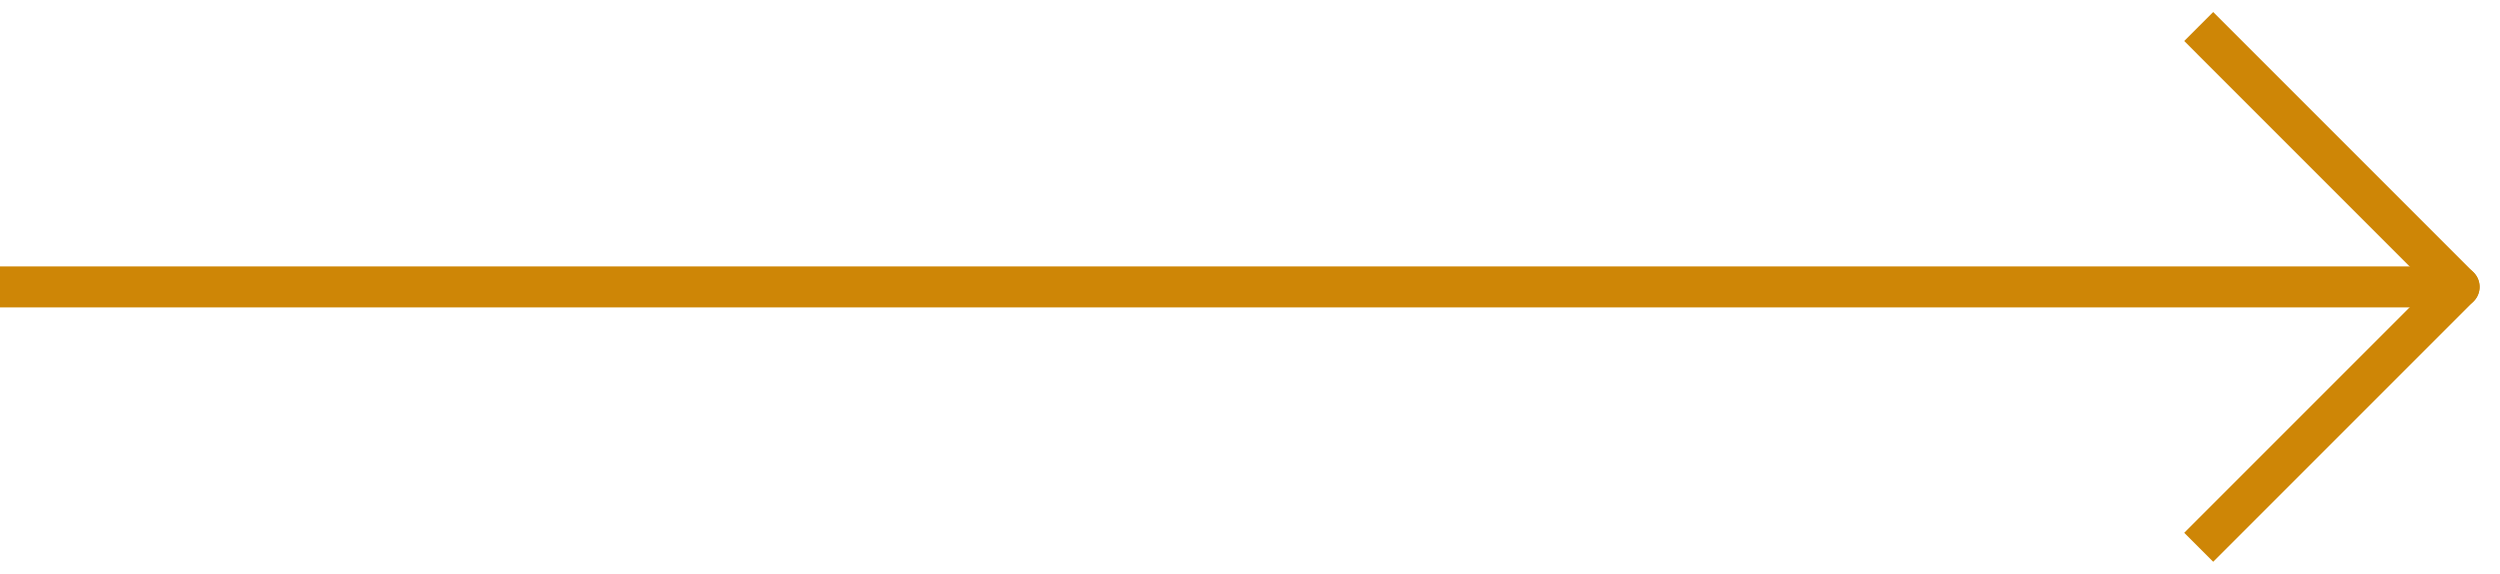
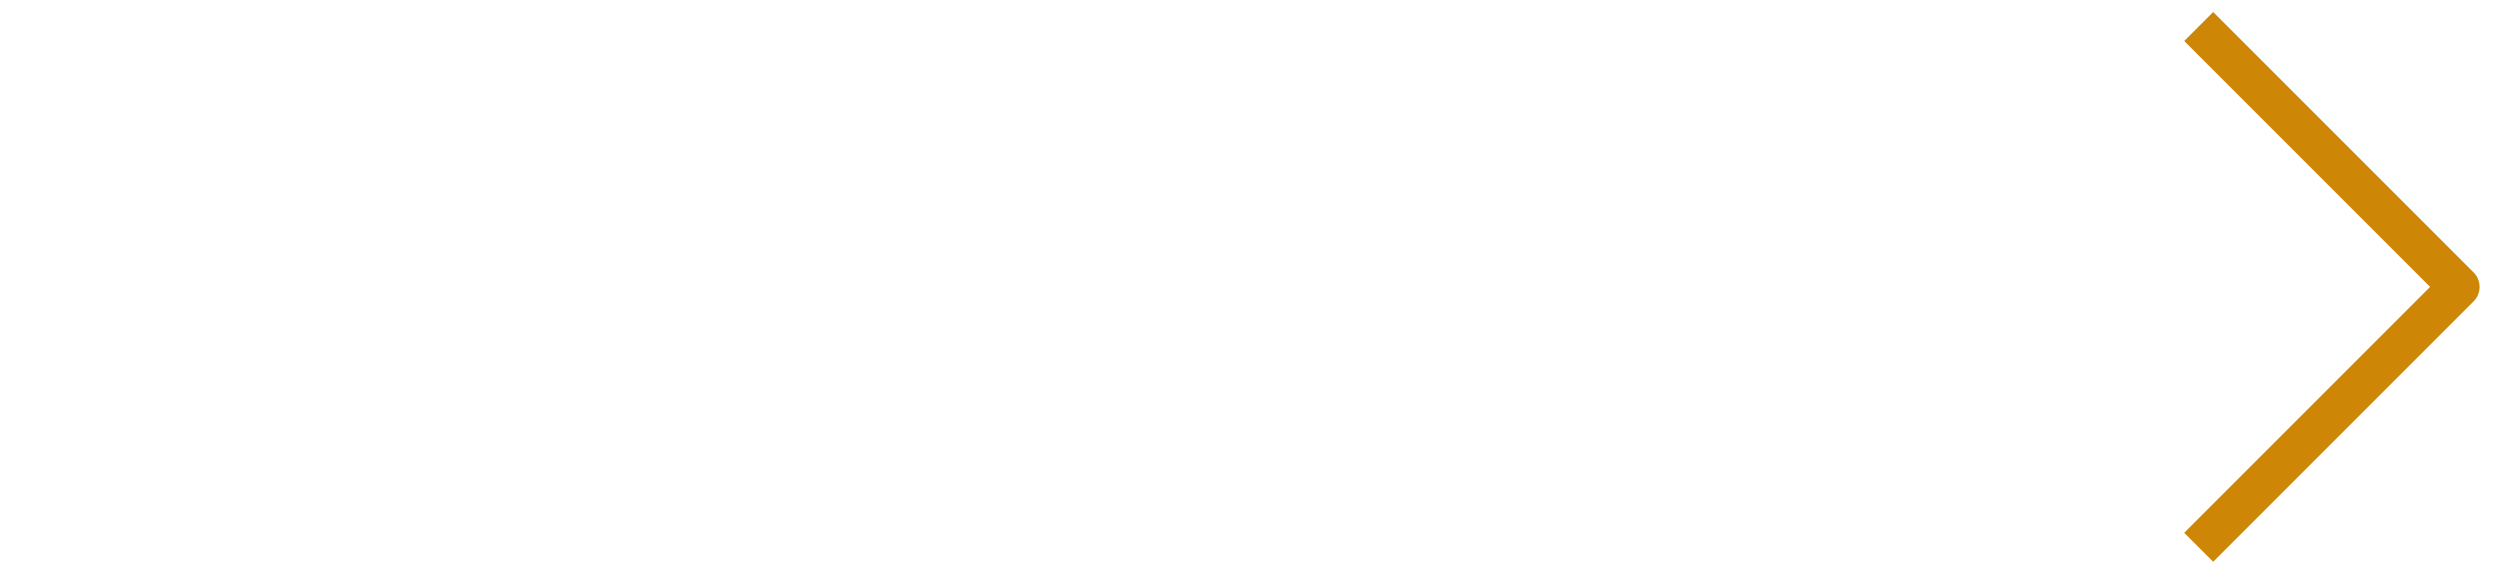
<svg xmlns="http://www.w3.org/2000/svg" fill="none" viewBox="0 0 61 14">
-   <path d="M.002 7h60" stroke="#CE8606" stroke-linecap="round" stroke-linejoin="round" />
  <path d="m54.355.646-.353-.353-.707.707.353.354.707-.708ZM60.002 7l.353.354a.5.5 0 0 0 0-.708L60.002 7Zm-6.354 5.646-.353.354.707.707.353-.353-.707-.708Zm0-11.292 6 6 .707-.708-6-6-.707.708Zm6 5.292-6 6 .707.708 6-6-.707-.708Z" fill="#CE8606" />
</svg>